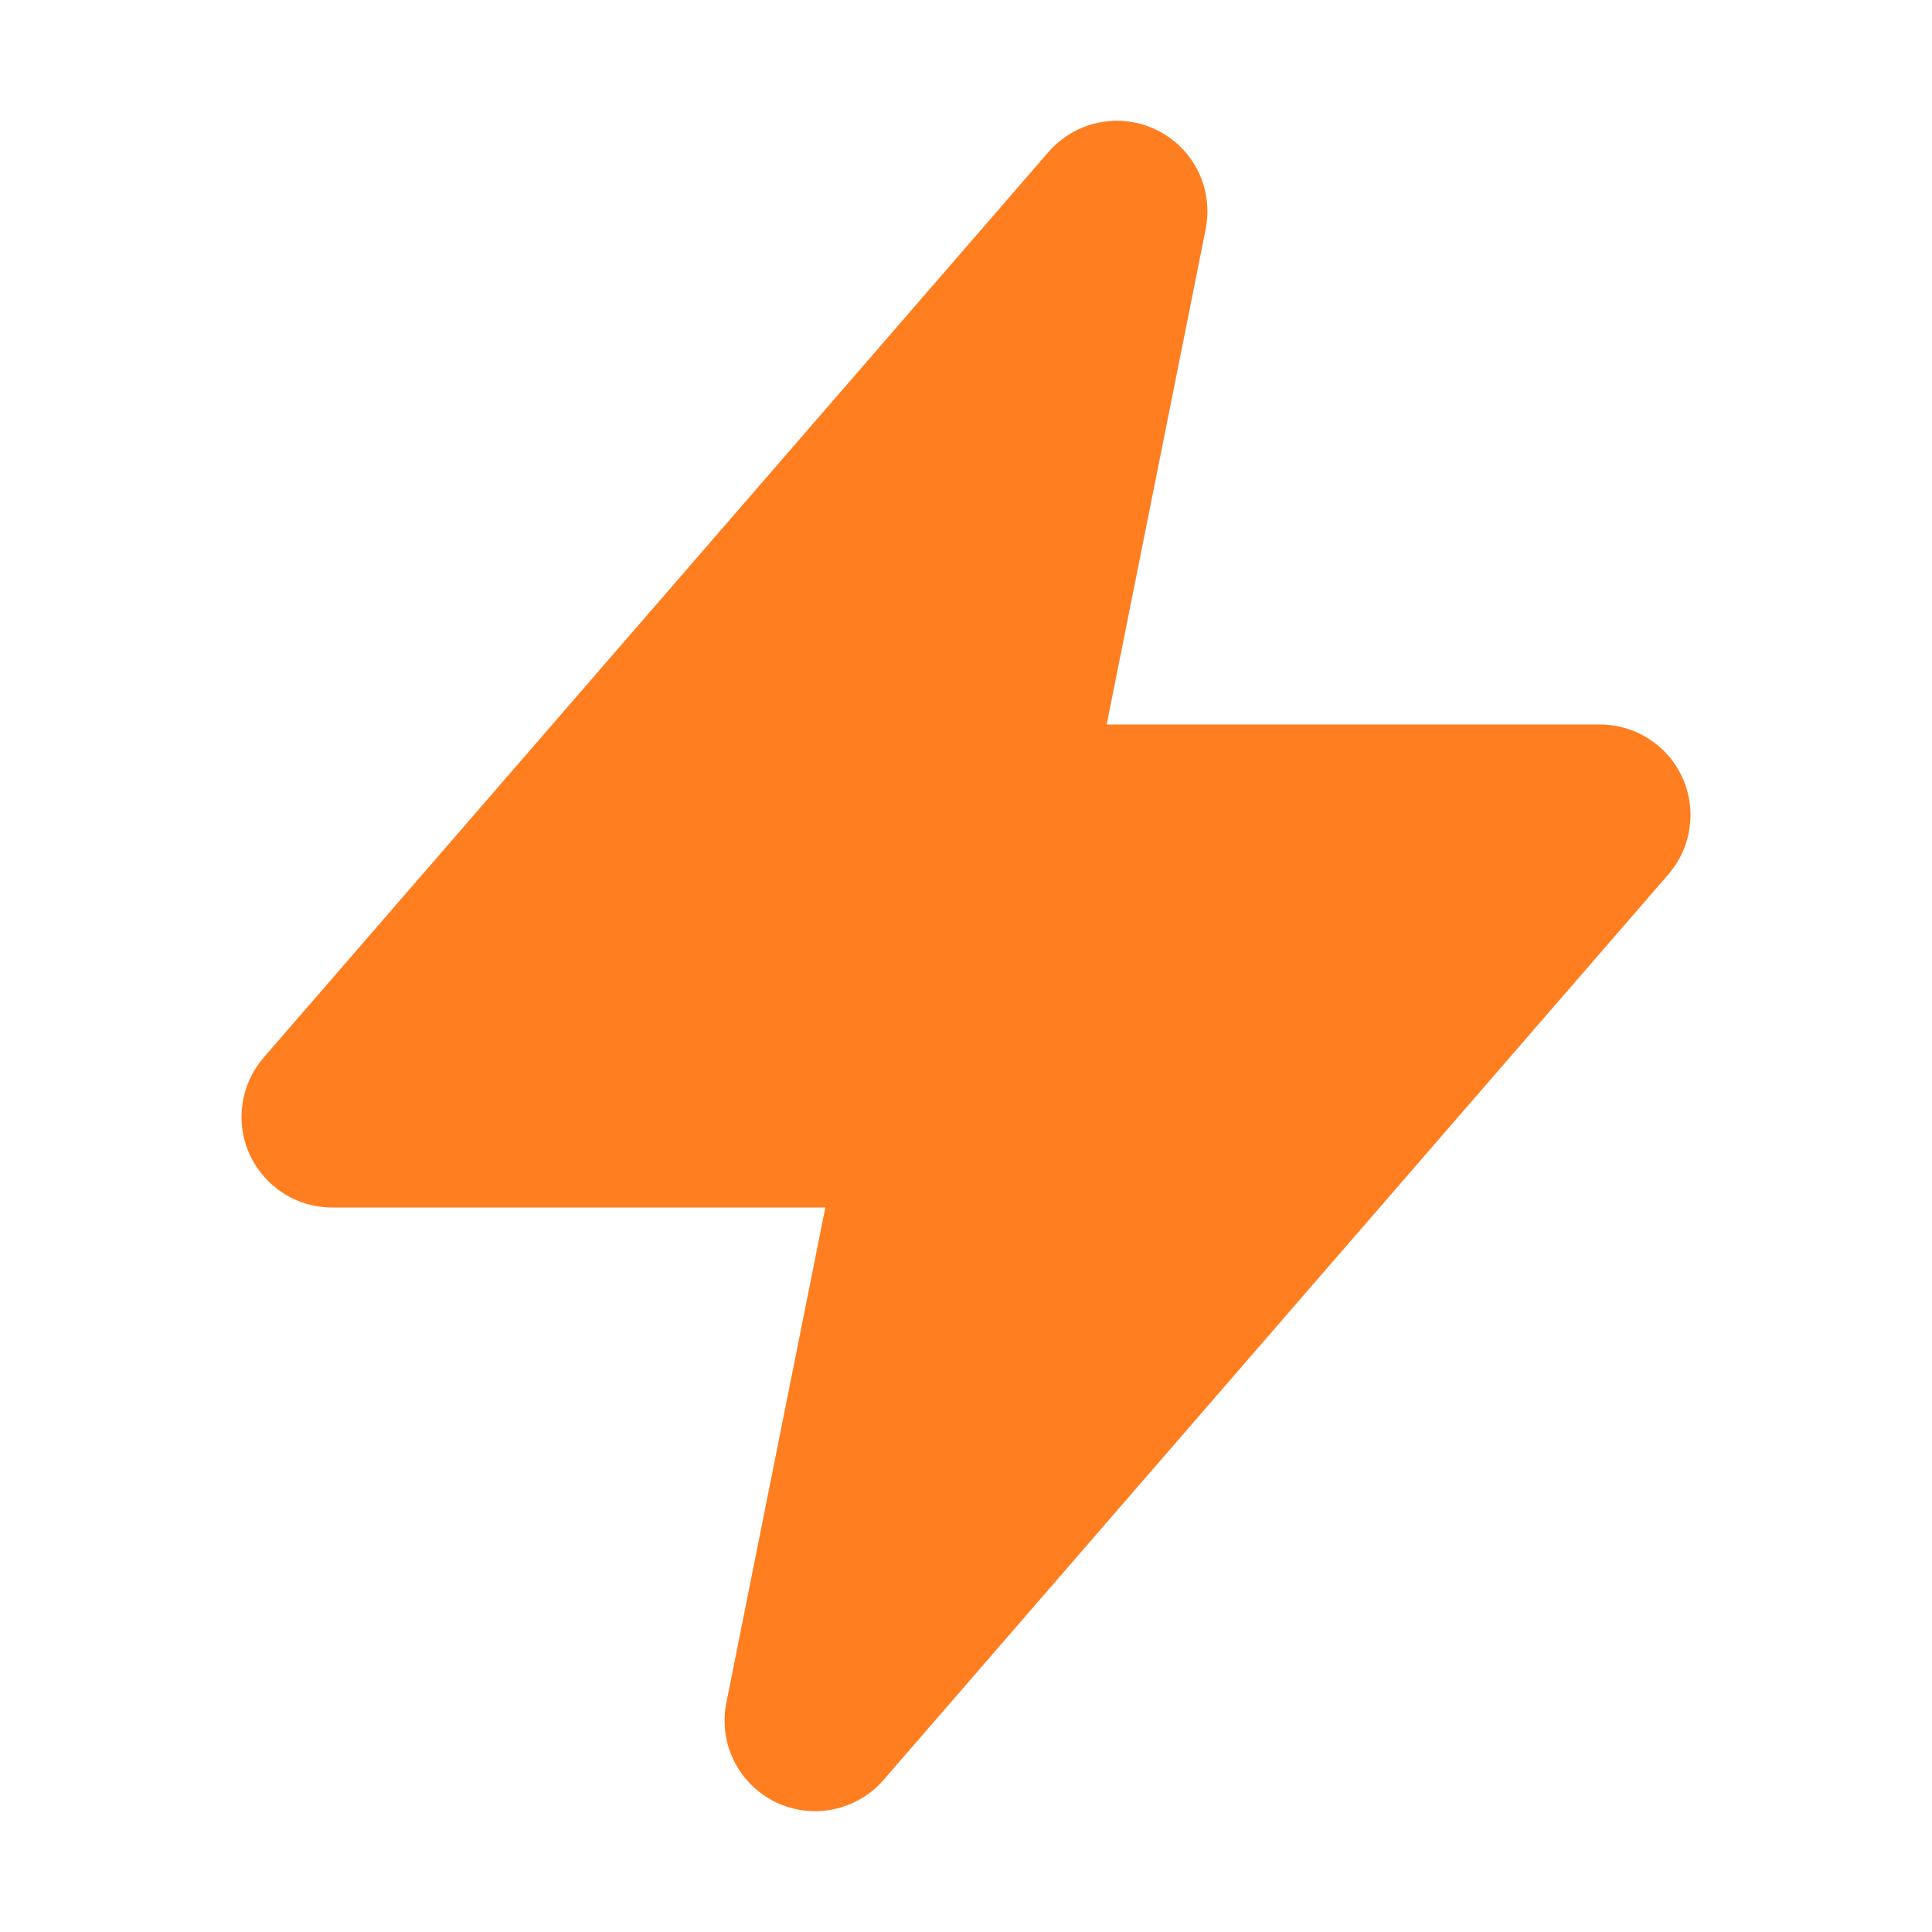
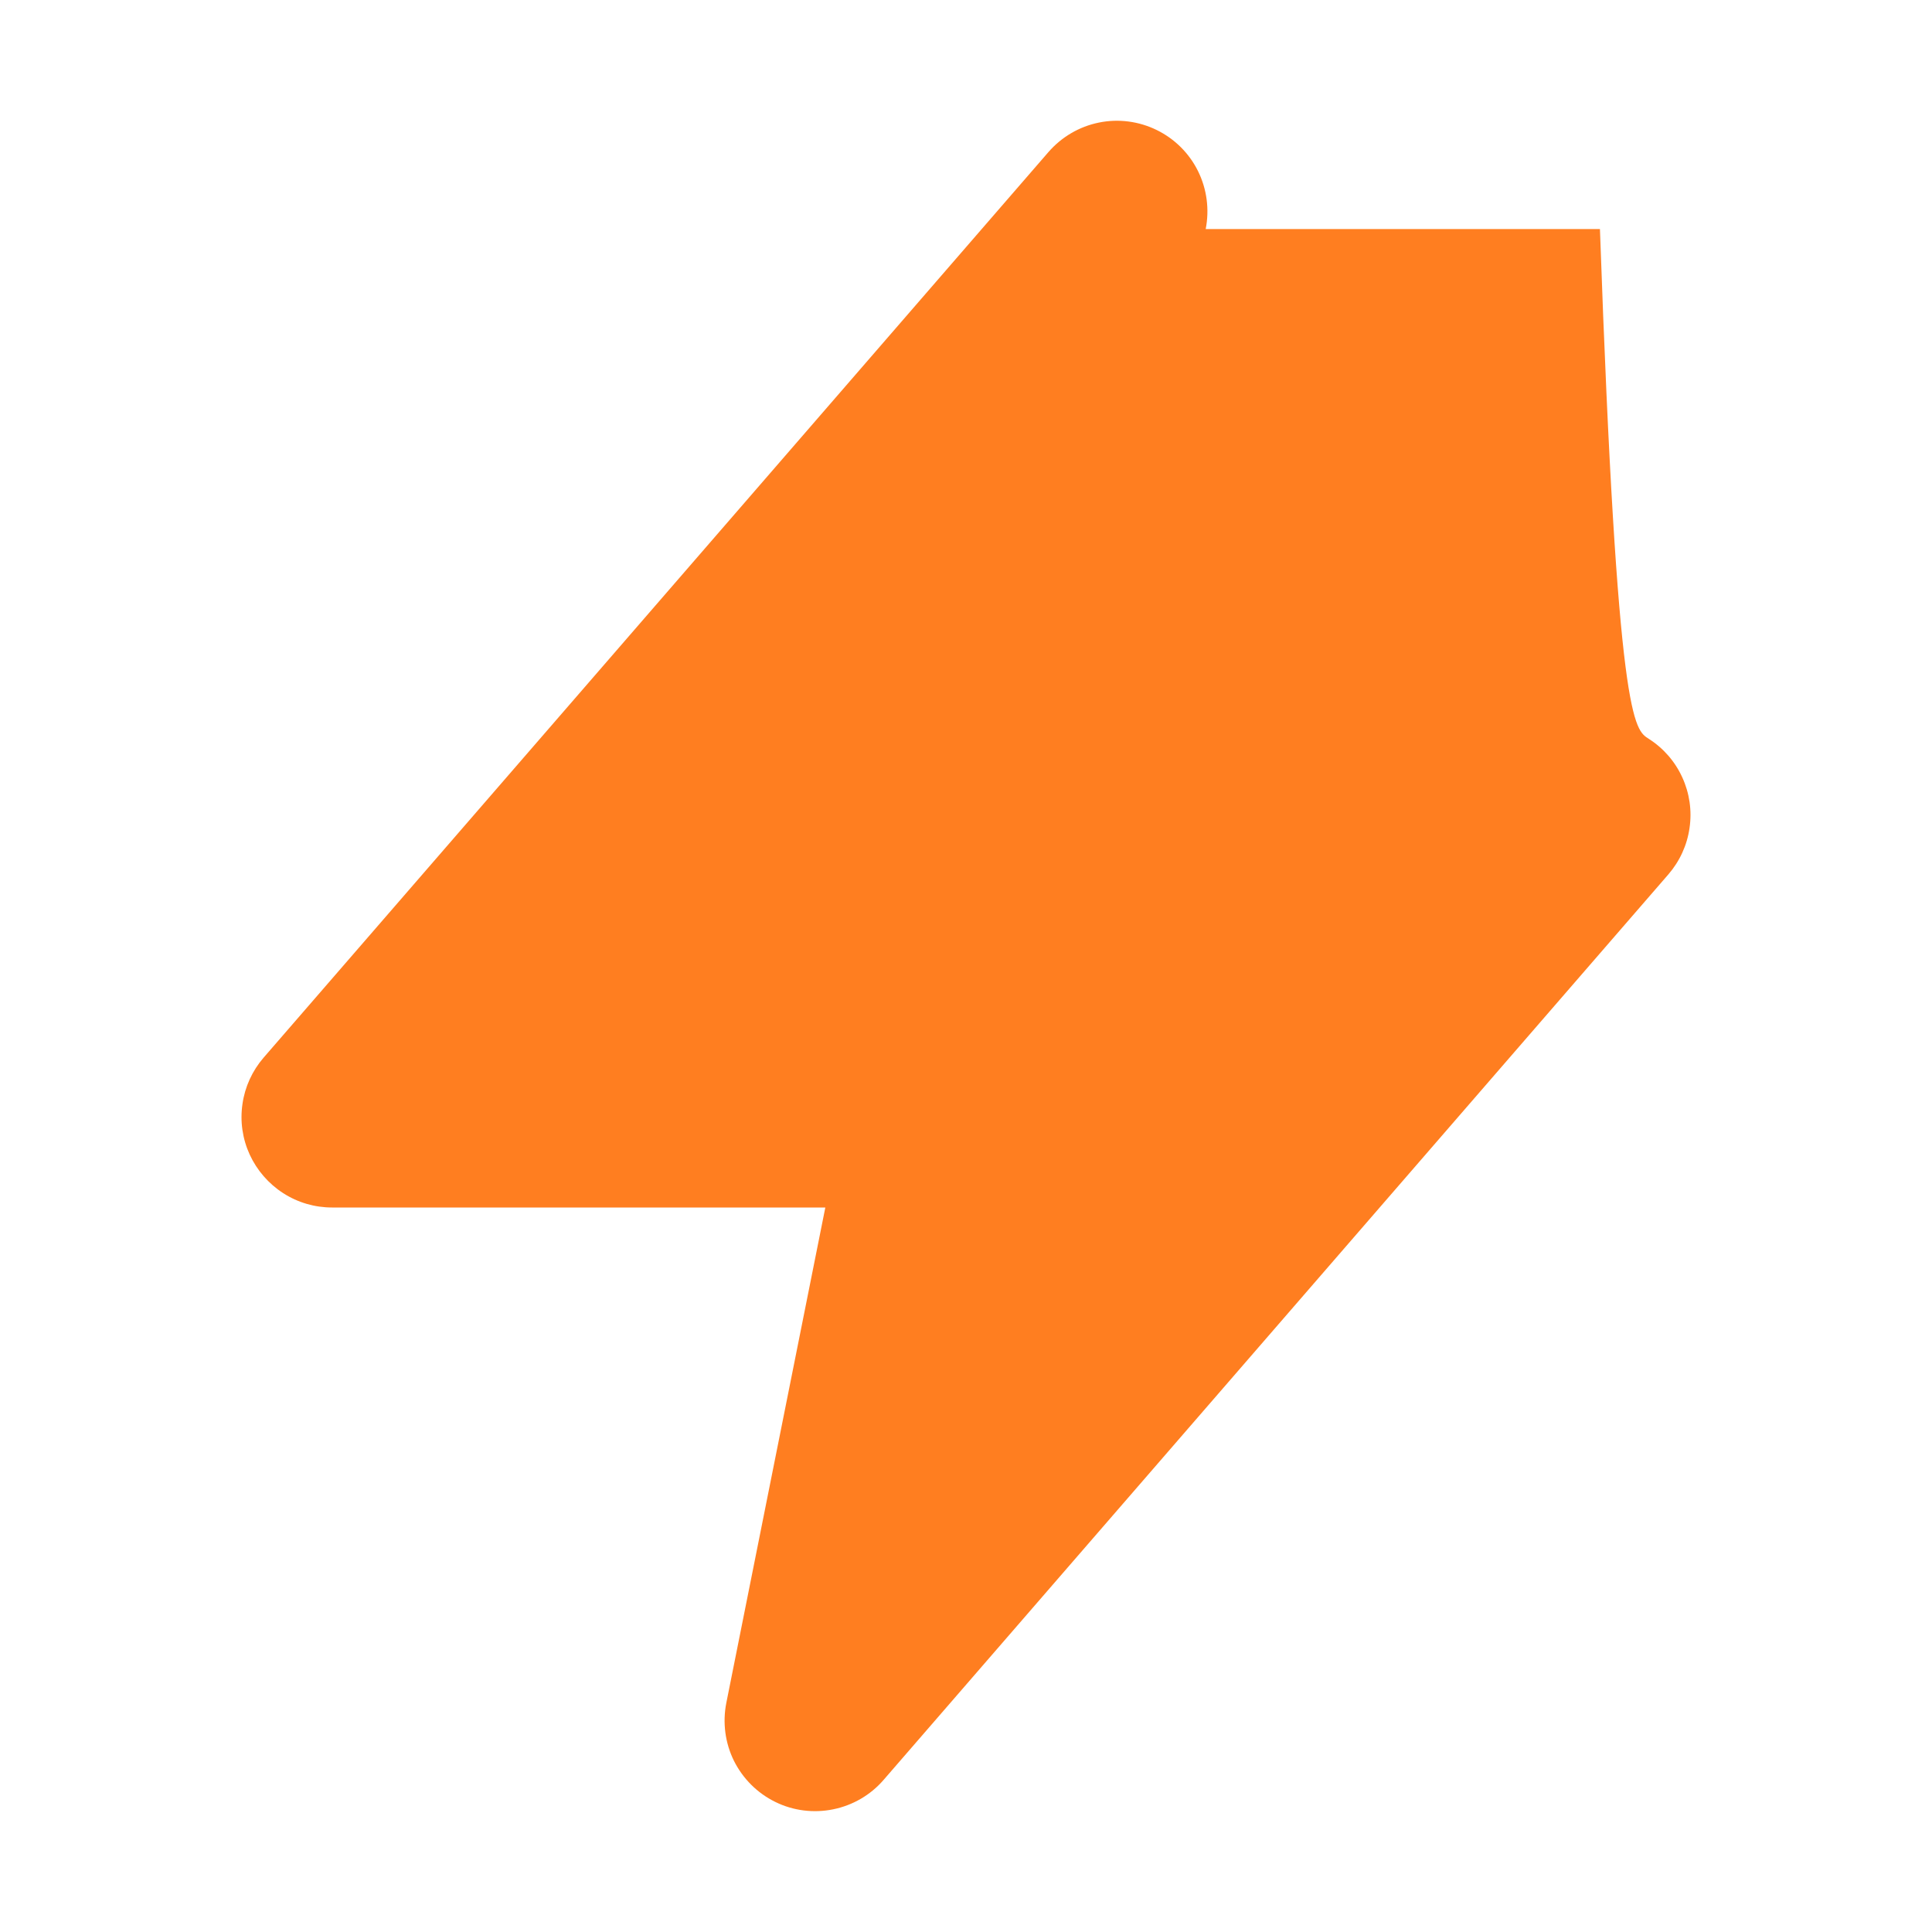
<svg xmlns="http://www.w3.org/2000/svg" width="16" height="16" viewBox="0 0 16 16" fill="none">
-   <path fill-rule="evenodd" clip-rule="evenodd" d="M9.58 1.077C9.729 1.15 9.849 1.27 9.922 1.418C9.995 1.566 10.017 1.735 9.985 1.897L9.165 6H13.25C13.394 6 13.535 6.041 13.655 6.119C13.777 6.197 13.873 6.308 13.932 6.438C13.992 6.569 14.013 6.714 13.992 6.857C13.972 6.999 13.911 7.132 13.817 7.241L7.317 14.741C7.209 14.866 7.062 14.951 6.9 14.984C6.738 15.017 6.569 14.996 6.421 14.923C6.272 14.85 6.152 14.73 6.078 14.582C6.005 14.434 5.983 14.265 6.015 14.103L6.835 10H2.75C2.606 10 2.466 9.959 2.345 9.881C2.224 9.803 2.128 9.692 2.068 9.562C2.008 9.431 1.987 9.286 2.008 9.143C2.028 9.001 2.089 8.868 2.183 8.759L8.683 1.259C8.792 1.134 8.938 1.048 9.101 1.015C9.263 0.982 9.431 1.004 9.58 1.077Z" fill="#FF7E20" />
+   <path fill-rule="evenodd" clip-rule="evenodd" d="M9.58 1.077C9.729 1.15 9.849 1.27 9.922 1.418C9.995 1.566 10.017 1.735 9.985 1.897H13.25C13.394 6 13.535 6.041 13.655 6.119C13.777 6.197 13.873 6.308 13.932 6.438C13.992 6.569 14.013 6.714 13.992 6.857C13.972 6.999 13.911 7.132 13.817 7.241L7.317 14.741C7.209 14.866 7.062 14.951 6.9 14.984C6.738 15.017 6.569 14.996 6.421 14.923C6.272 14.85 6.152 14.73 6.078 14.582C6.005 14.434 5.983 14.265 6.015 14.103L6.835 10H2.75C2.606 10 2.466 9.959 2.345 9.881C2.224 9.803 2.128 9.692 2.068 9.562C2.008 9.431 1.987 9.286 2.008 9.143C2.028 9.001 2.089 8.868 2.183 8.759L8.683 1.259C8.792 1.134 8.938 1.048 9.101 1.015C9.263 0.982 9.431 1.004 9.58 1.077Z" fill="#FF7E20" />
</svg>